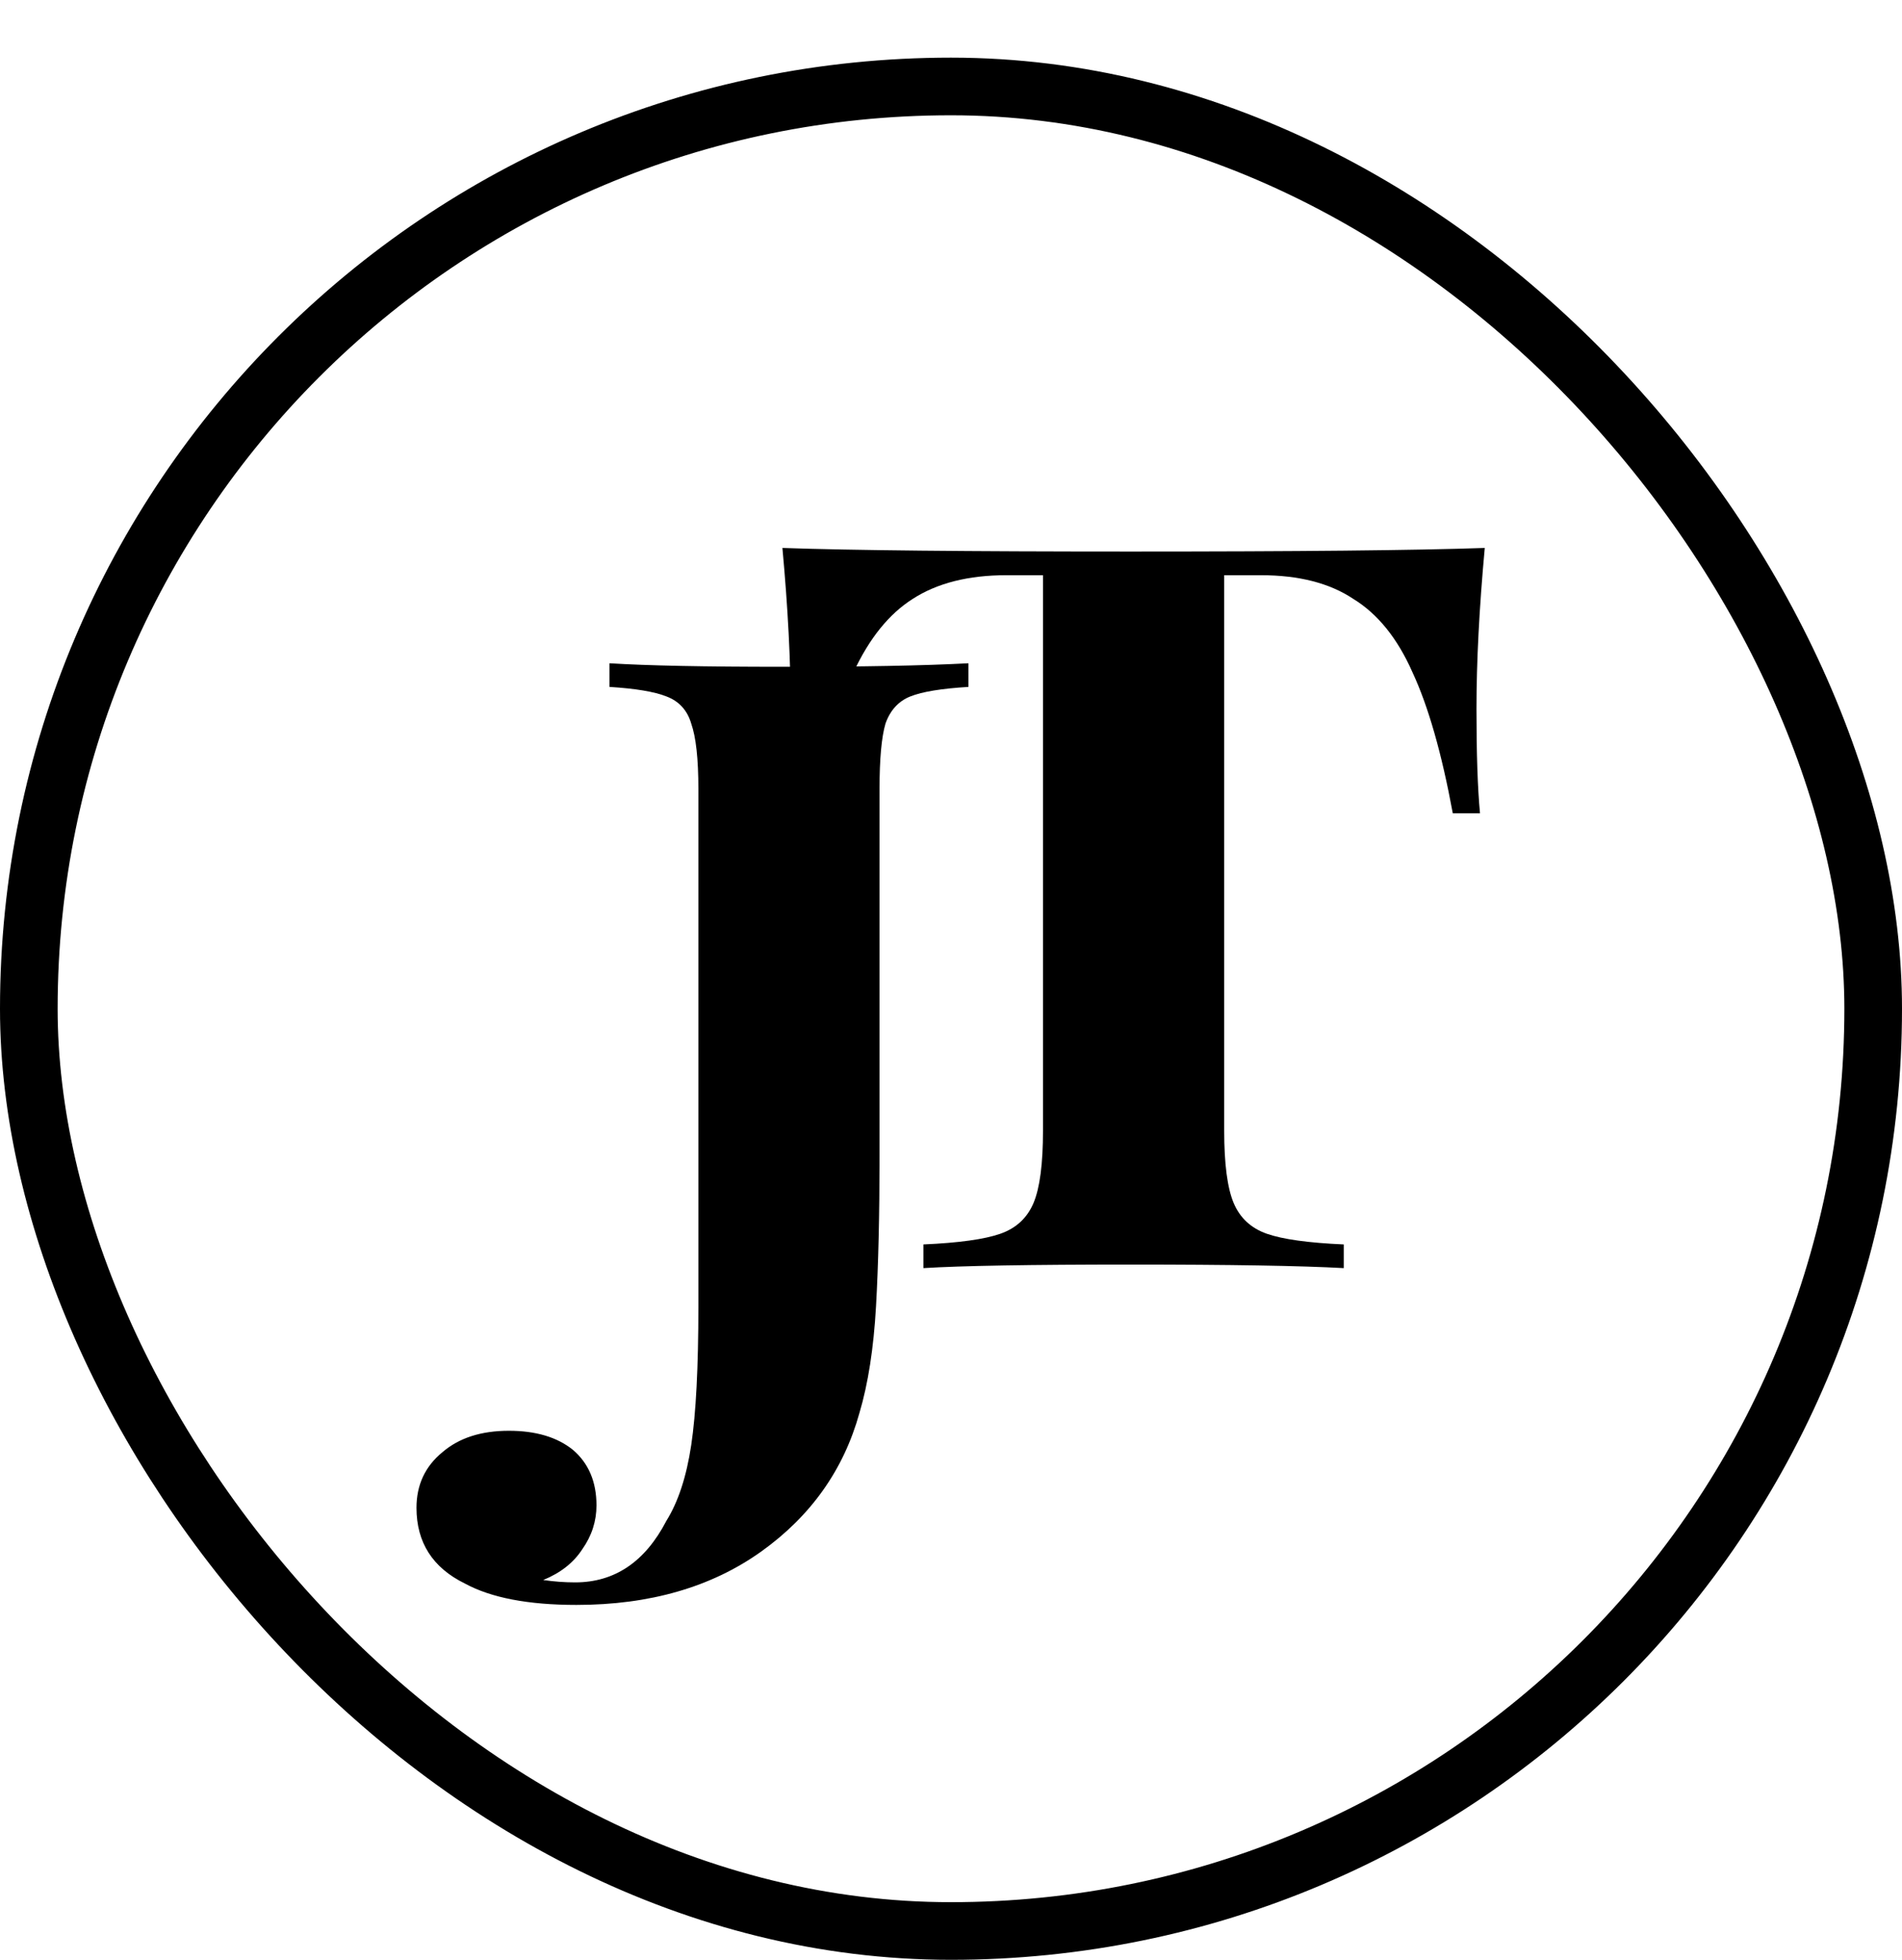
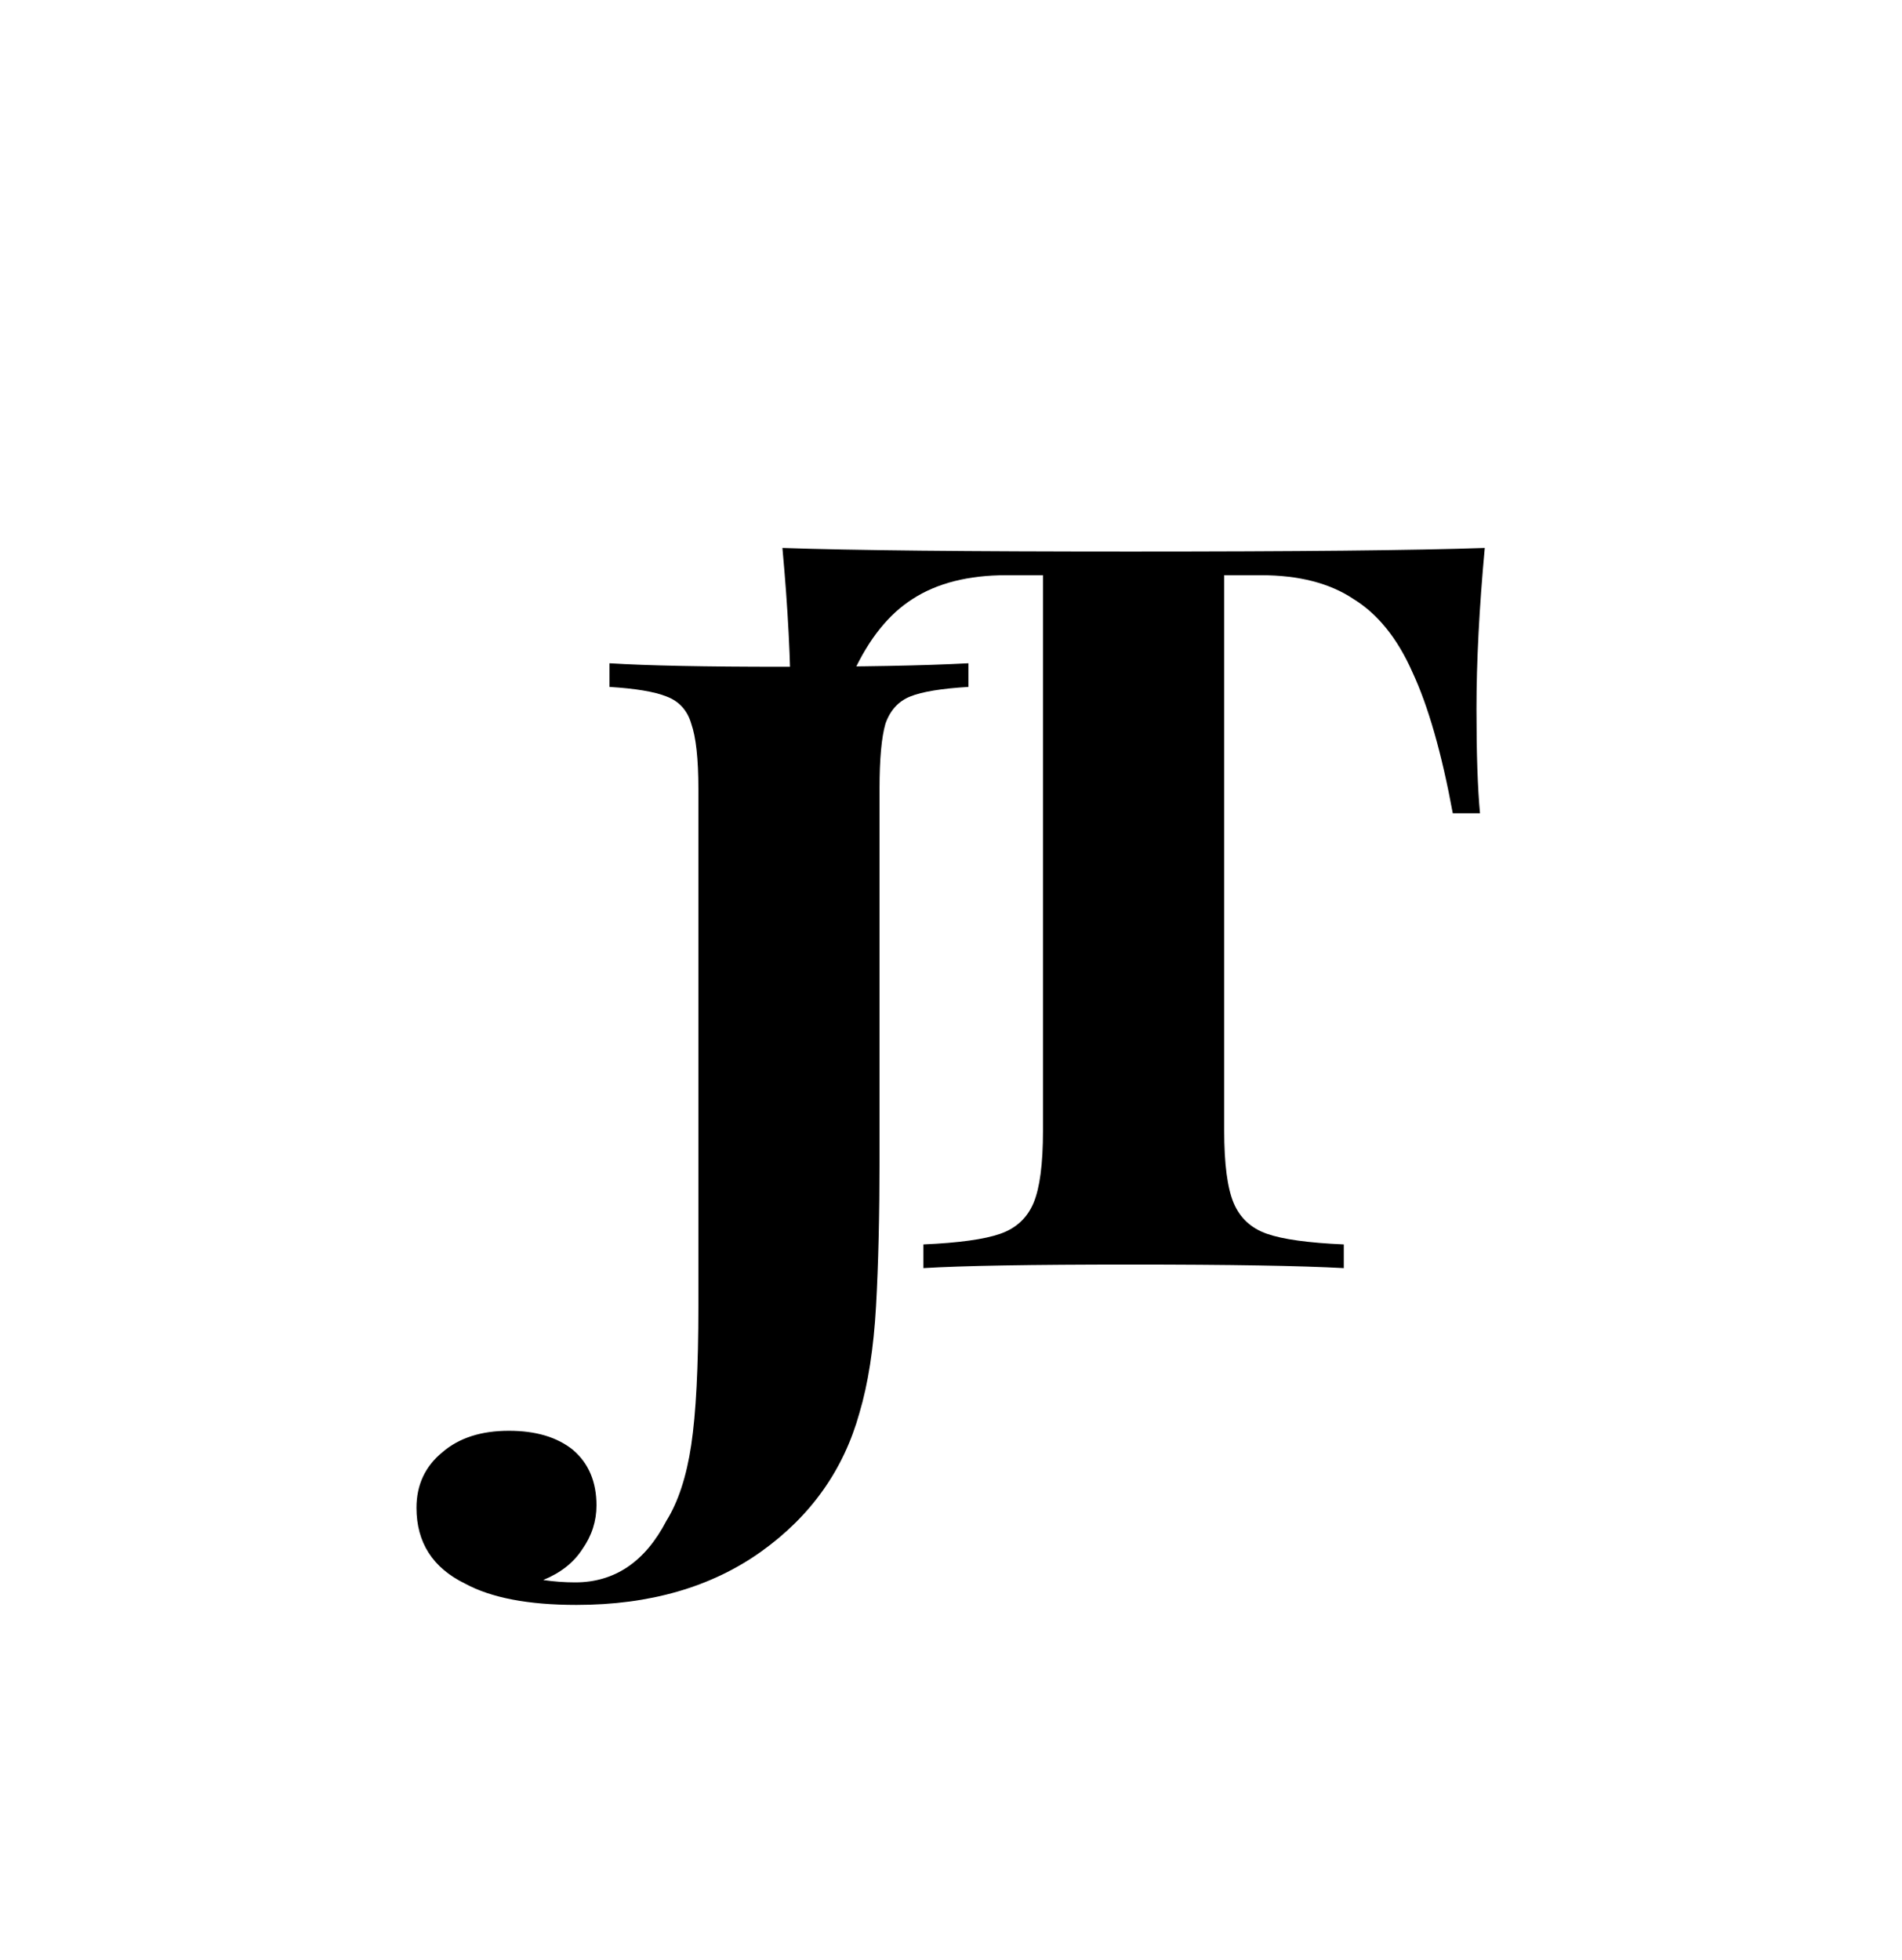
<svg xmlns="http://www.w3.org/2000/svg" width="33" height="34" viewBox="0 0 33 34" fill="none">
-   <rect x="0.5" y="1.5" width="32" height="32" rx="16" stroke="black" />
  <path d="M16.802 11.917C16.336 11.945 16 12 15.795 12.082C15.589 12.164 15.445 12.322 15.363 12.554C15.295 12.787 15.26 13.164 15.26 13.685V19.151V20.075C15.26 21.075 15.24 21.938 15.199 22.664C15.158 23.39 15.062 24.007 14.911 24.514C14.637 25.5 14.069 26.301 13.206 26.918C12.342 27.534 11.274 27.843 10 27.843C9.164 27.843 8.521 27.719 8.068 27.473C7.507 27.199 7.226 26.76 7.226 26.158C7.226 25.76 7.377 25.438 7.678 25.192C7.966 24.945 8.349 24.822 8.829 24.822C9.294 24.822 9.664 24.931 9.938 25.151C10.212 25.384 10.349 25.706 10.349 26.116C10.349 26.39 10.267 26.644 10.103 26.877C9.952 27.11 9.726 27.288 9.425 27.411C9.616 27.439 9.801 27.452 9.979 27.452C10.664 27.452 11.192 27.096 11.562 26.384C11.767 26.055 11.911 25.616 11.993 25.069C12.075 24.521 12.117 23.719 12.117 22.664V13.685C12.117 13.164 12.075 12.787 11.993 12.554C11.925 12.322 11.781 12.164 11.562 12.082C11.356 12 11.027 11.945 10.575 11.917V11.507C11.233 11.548 12.233 11.568 13.575 11.568C14.959 11.568 16.034 11.548 16.802 11.507V11.917Z" fill="black" />
  <path d="M25.761 9.506C25.665 10.548 25.617 11.479 25.617 12.301C25.617 13.068 25.637 13.671 25.678 14.109H25.206C25.014 13.068 24.781 12.253 24.507 11.664C24.247 11.075 23.904 10.65 23.48 10.39C23.069 10.116 22.535 9.979 21.877 9.979H21.24V19.616C21.24 20.192 21.295 20.61 21.404 20.87C21.514 21.13 21.706 21.308 21.98 21.404C22.254 21.5 22.699 21.562 23.315 21.589V22C22.576 21.959 21.343 21.938 19.617 21.938C17.877 21.938 16.678 21.959 16.021 22V21.589C16.637 21.562 17.082 21.5 17.356 21.404C17.63 21.308 17.822 21.13 17.932 20.87C18.041 20.61 18.096 20.192 18.096 19.616V9.979H17.459C16.802 9.979 16.26 10.116 15.836 10.39C15.425 10.65 15.082 11.075 14.808 11.664C14.548 12.253 14.322 13.068 14.13 14.109H13.658C13.699 13.671 13.719 13.068 13.719 12.301C13.719 11.479 13.671 10.548 13.575 9.506C14.767 9.548 16.781 9.568 19.617 9.568C22.507 9.568 24.555 9.548 25.761 9.506Z" fill="black" />
</svg>